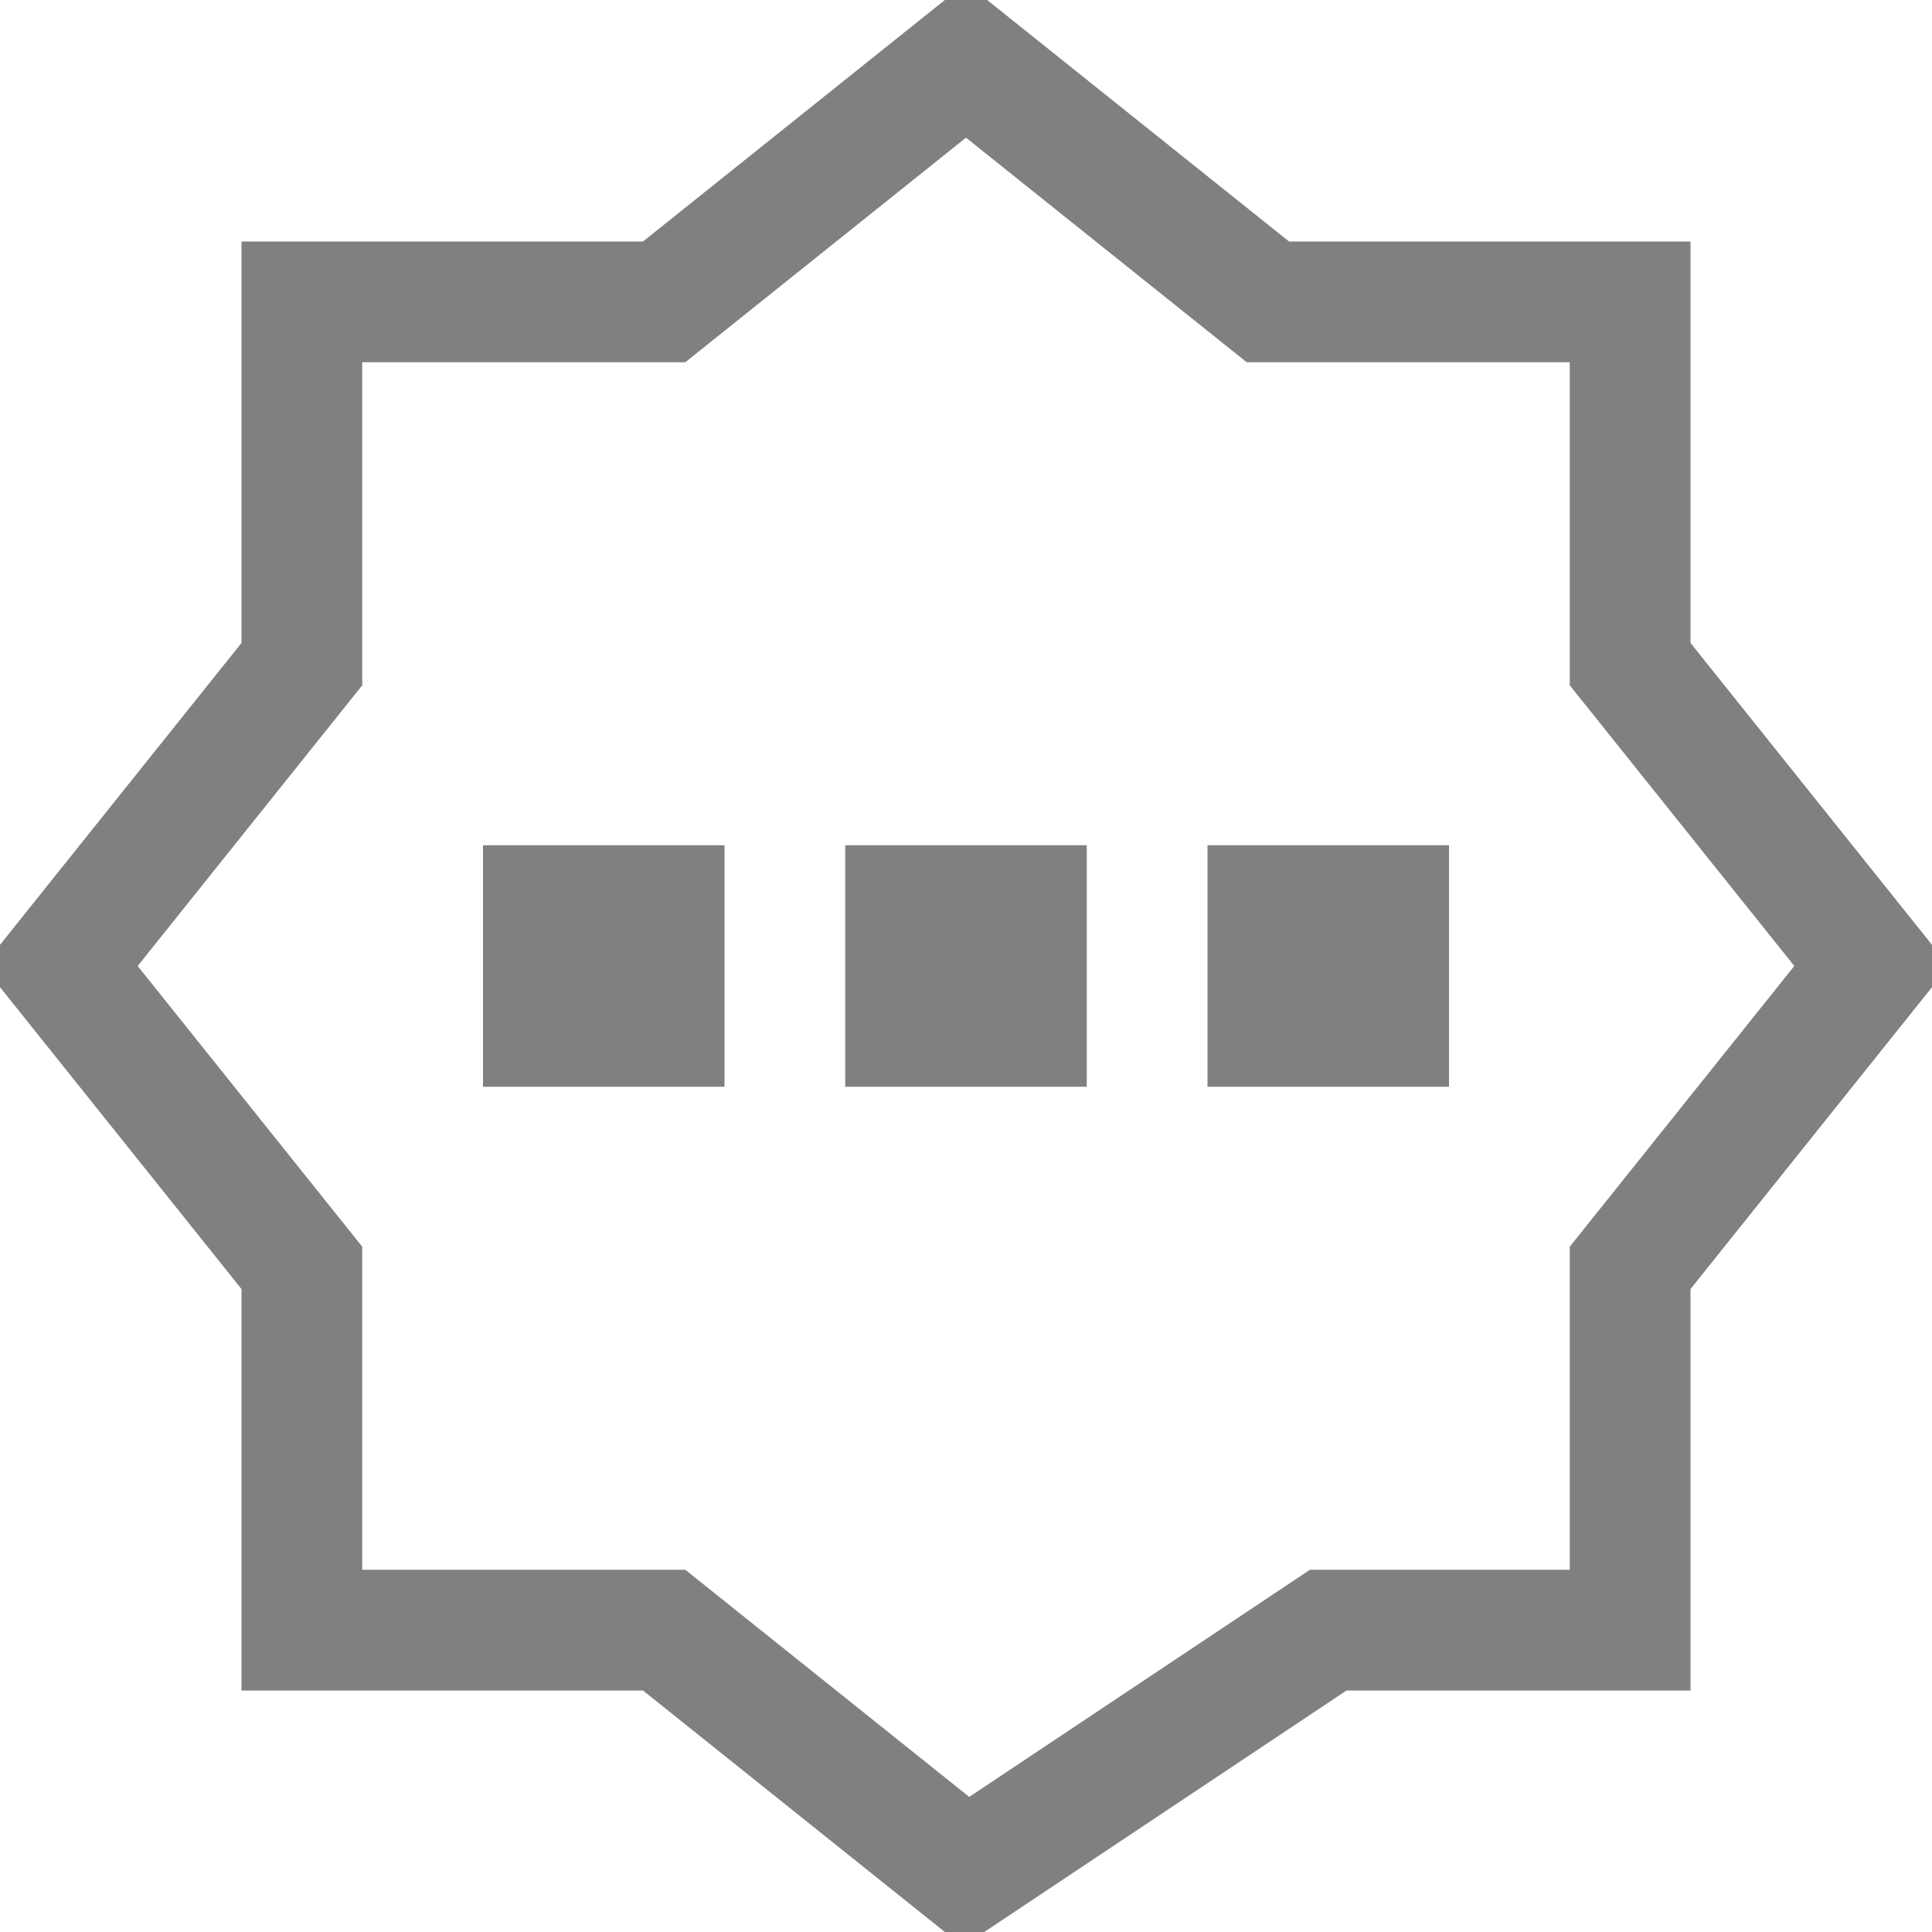
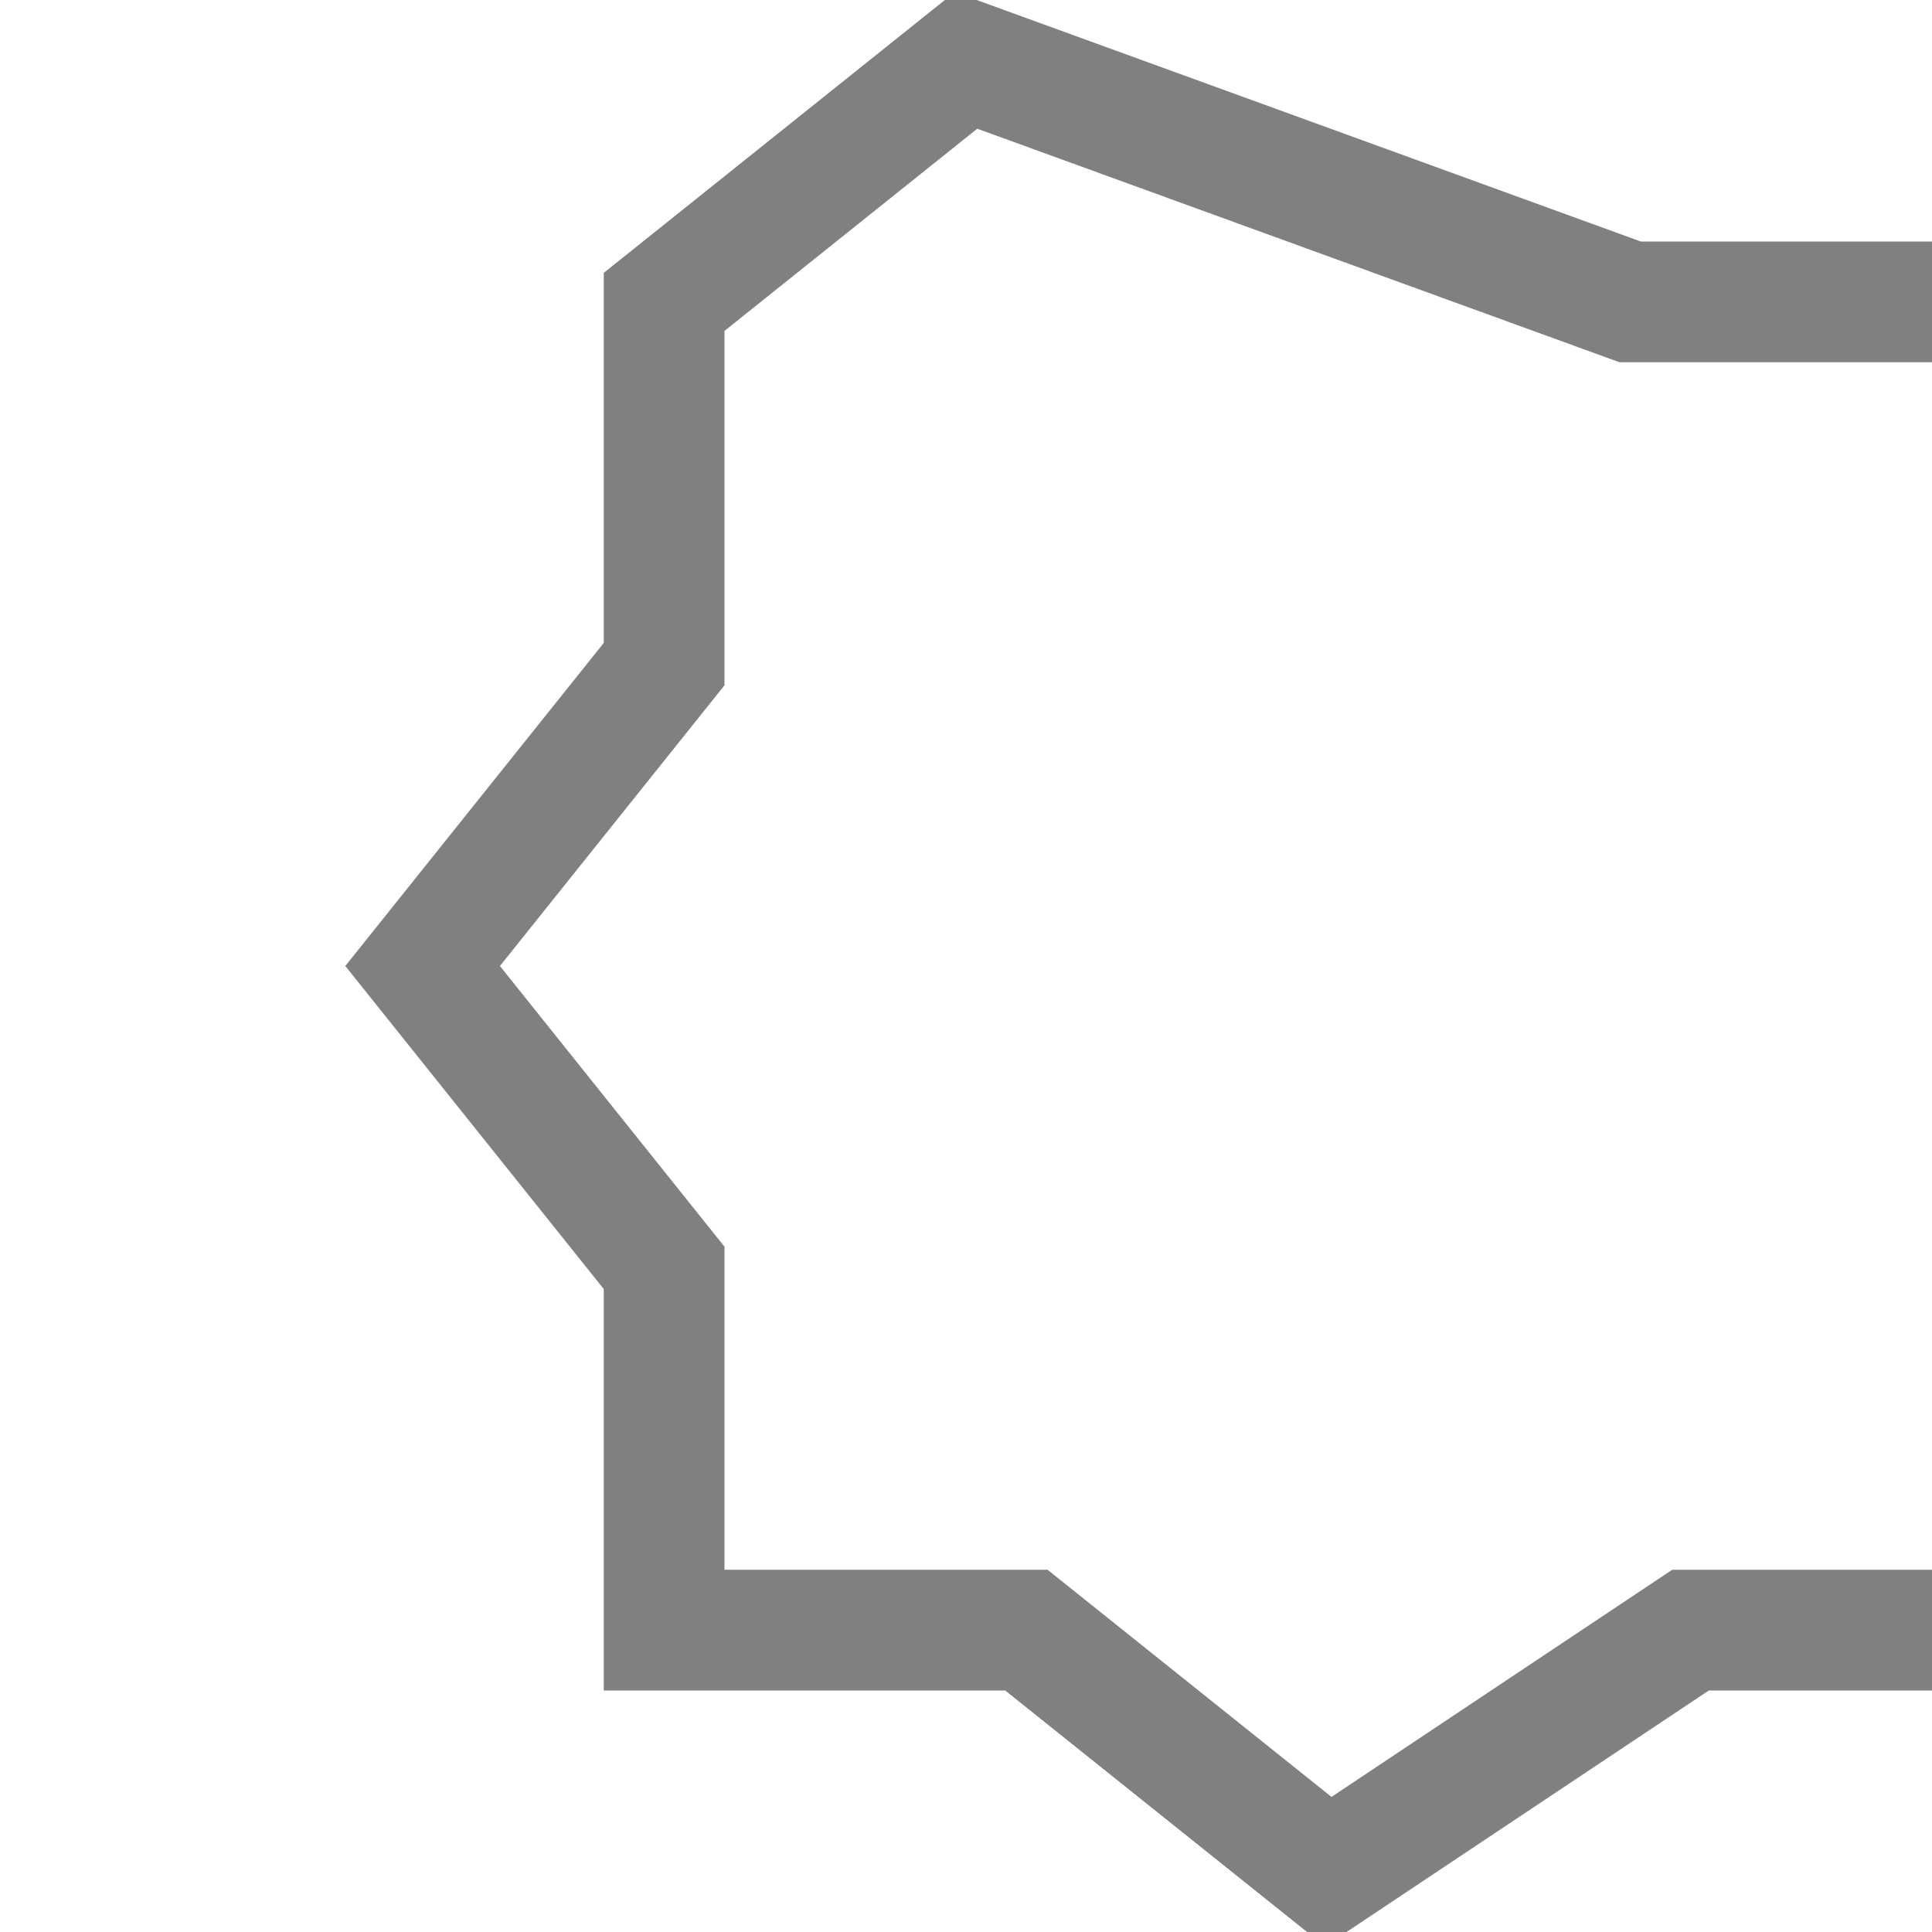
<svg xmlns="http://www.w3.org/2000/svg" fill="gray" stroke="gray" stroke-width="0" version="1.1" viewBox="0 0 16 16">
-   <path d="m8 .5-2.5 2h-3v3l-2 2.5 2 2.5v3h3l2.5 2 3-2h2.5v-3l2-2.5-2-2.5v-3h-3z" fill="none" stroke-width="1" />
-   <rect x="4" y="7" width="2" height="2" />
-   <rect x="7" y="7" width="2" height="2" />
-   <rect x="10" y="7" width="2" height="2" />
+   <path d="m8 .5-2.5 2v3l-2 2.5 2 2.5v3h3l2.5 2 3-2h2.5v-3l2-2.5-2-2.5v-3h-3z" fill="none" stroke-width="1" />
</svg>